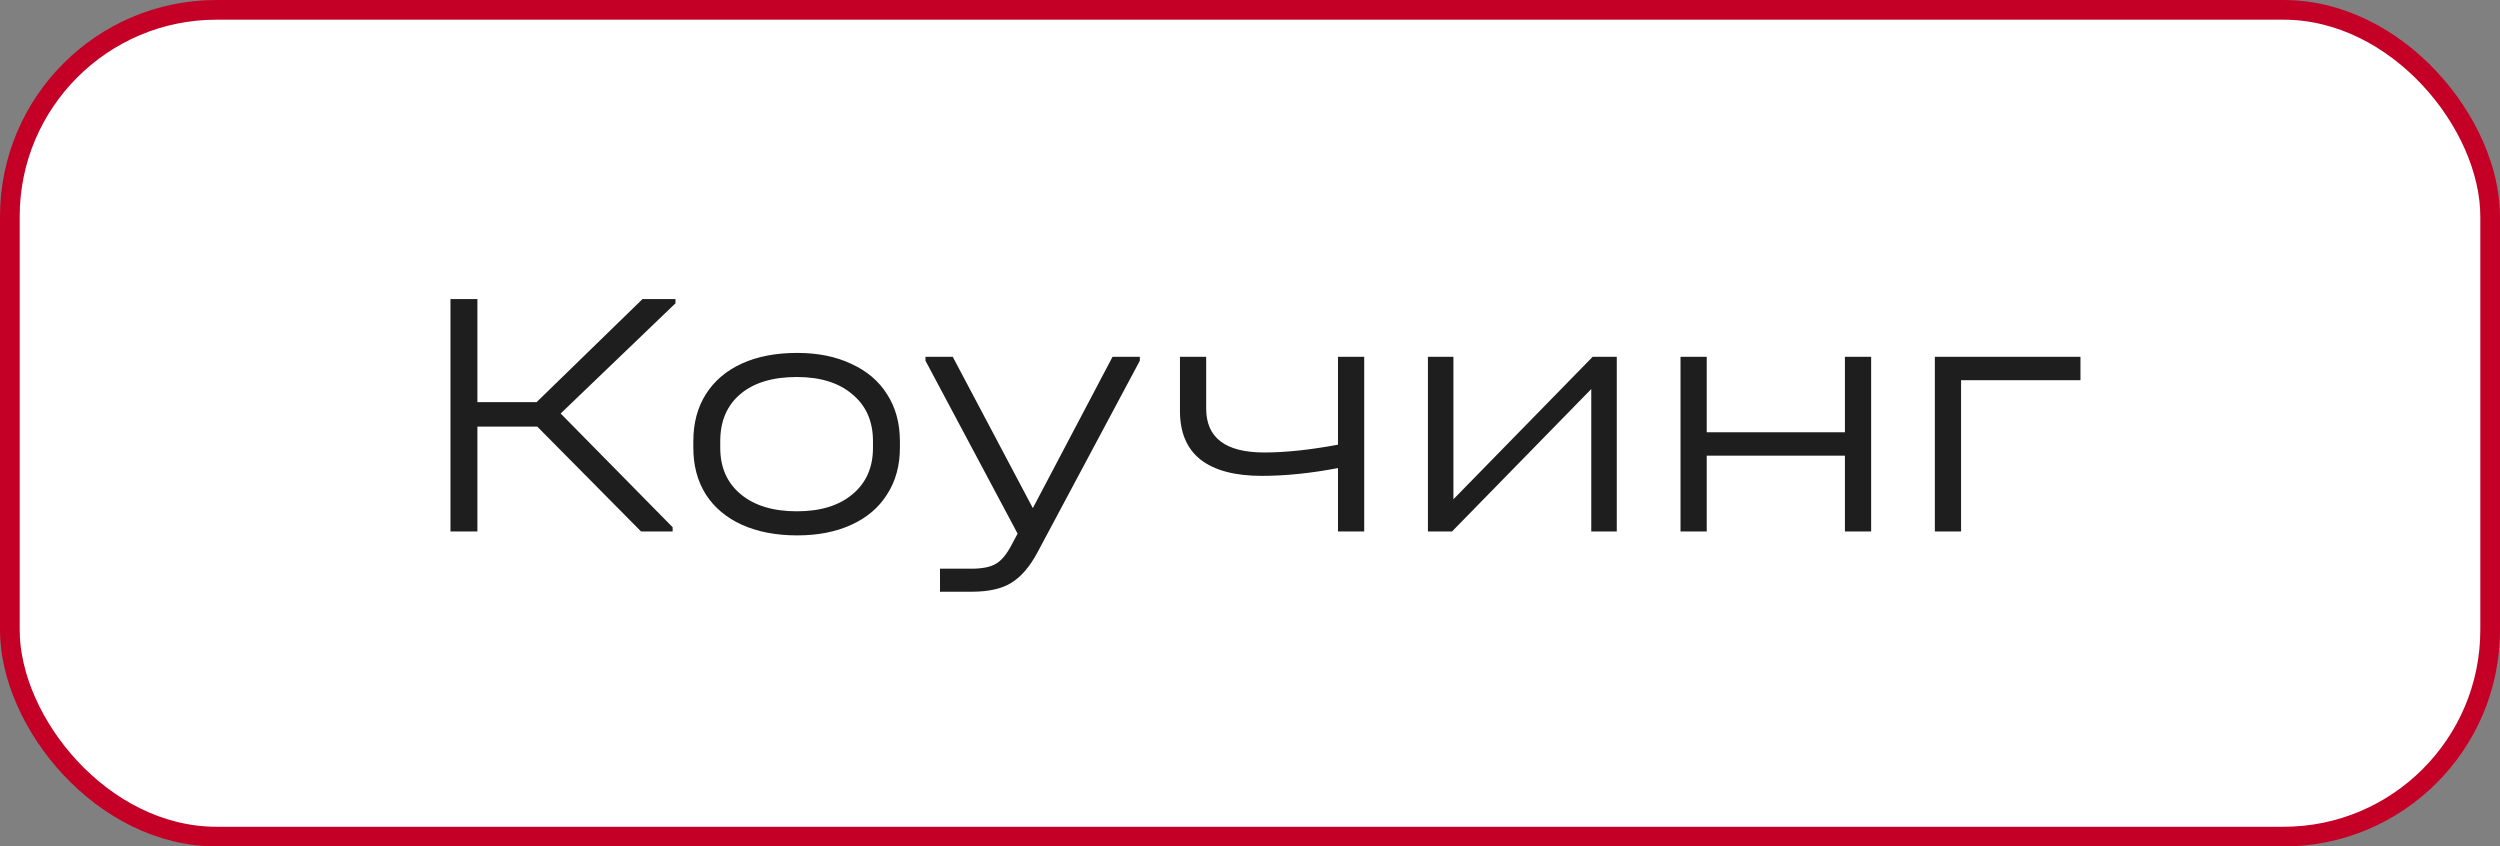
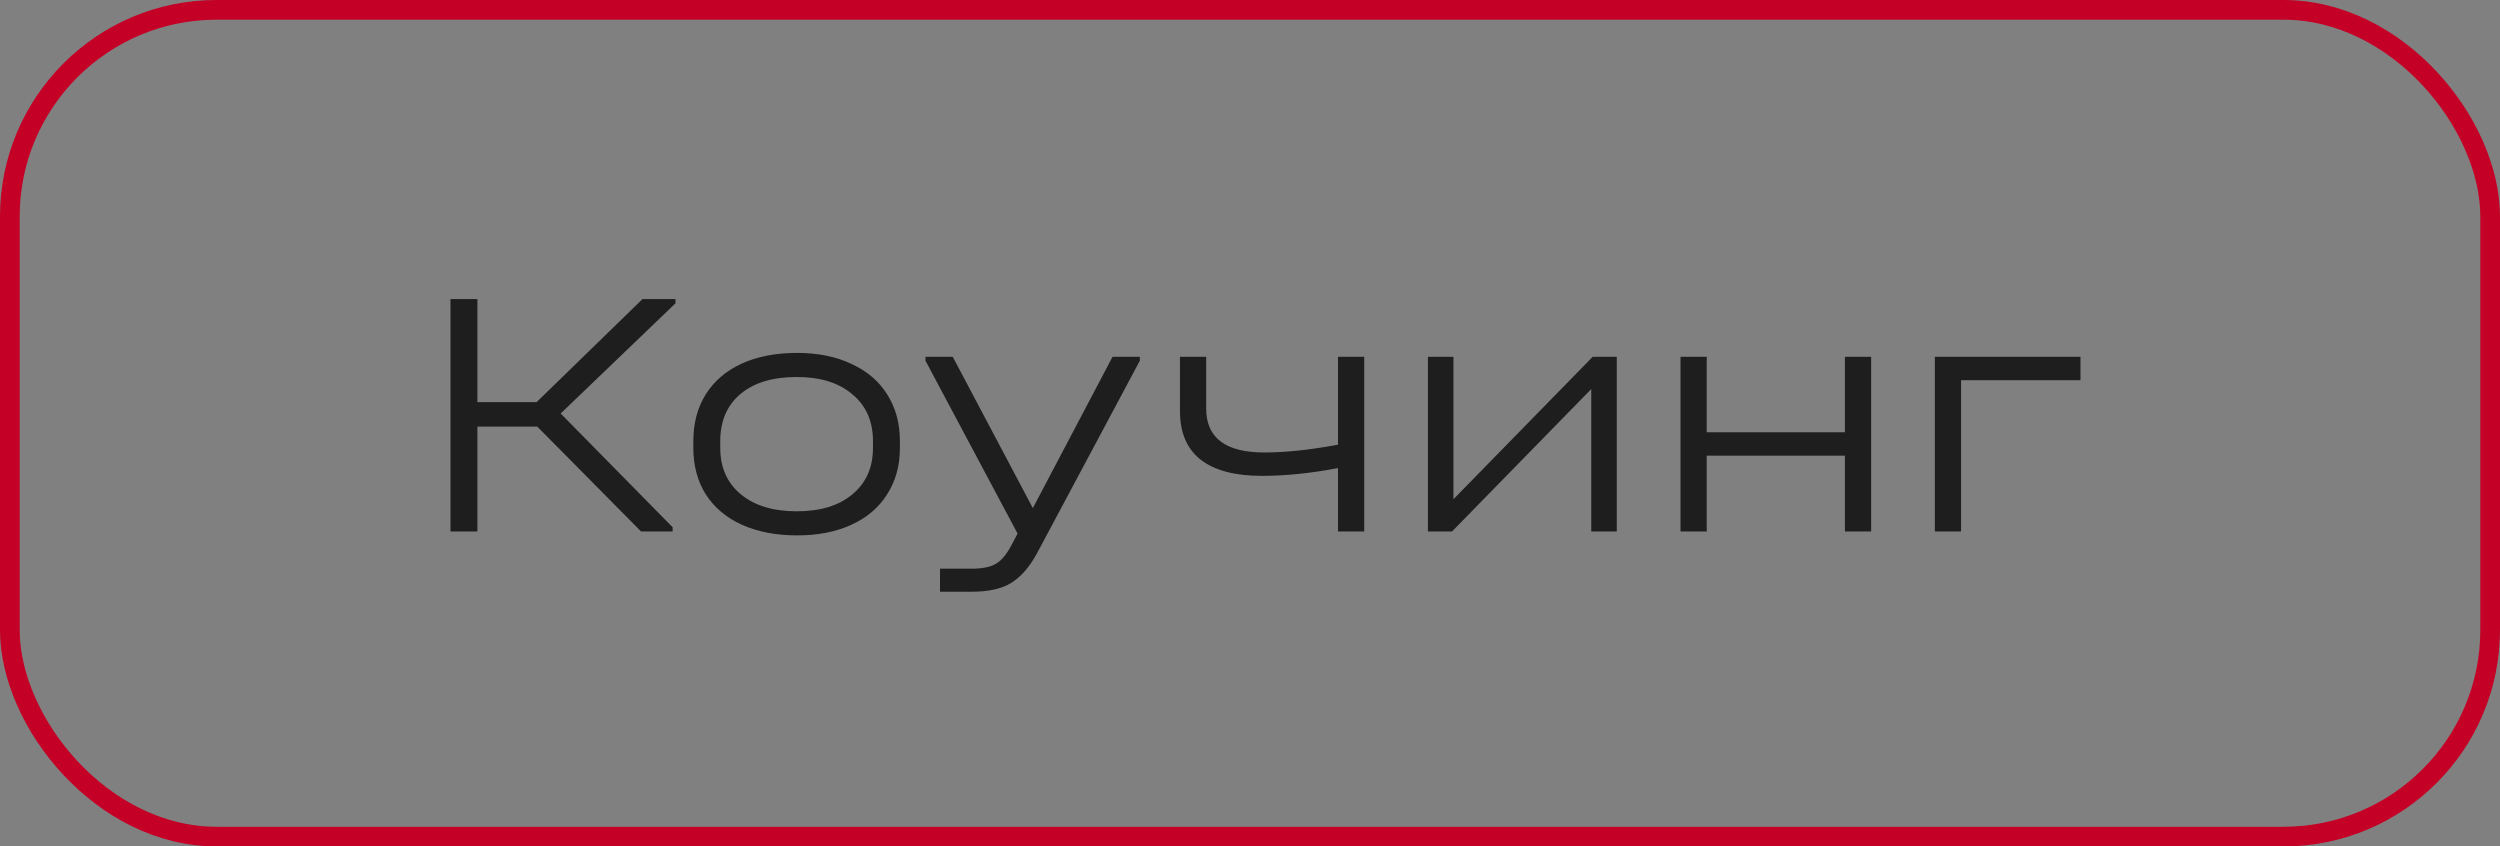
<svg xmlns="http://www.w3.org/2000/svg" width="127" height="43" viewBox="0 0 127 43" fill="none">
  <rect x="0" y="0" width="127" height="43" fill="#808080" stroke="none" />
-   <rect x="0.5" y="0.5" width="126" height="42" rx="10.5" fill="white" />
  <rect x="0.5" y="0.5" width="126" height="42" rx="10.5" stroke="#C40026" />
  <path d="M34.314 15.408L28.482 21.006L34.17 26.784V27H32.568L27.294 21.672H24.252V27H22.884V15.192H24.252V20.43H27.258L32.64 15.192H34.314V15.408ZM40.495 27.198C39.427 27.198 38.491 27.018 37.687 26.658C36.895 26.298 36.283 25.782 35.851 25.11C35.431 24.438 35.221 23.652 35.221 22.752V22.41C35.221 21.498 35.431 20.706 35.851 20.034C36.283 19.35 36.895 18.828 37.687 18.468C38.479 18.108 39.415 17.928 40.495 17.928C41.551 17.928 42.469 18.114 43.249 18.486C44.041 18.846 44.647 19.362 45.067 20.034C45.499 20.706 45.715 21.498 45.715 22.41V22.752C45.715 23.652 45.499 24.438 45.067 25.11C44.647 25.782 44.041 26.298 43.249 26.658C42.469 27.018 41.551 27.198 40.495 27.198ZM40.477 25.974C41.677 25.974 42.619 25.686 43.303 25.11C43.999 24.534 44.347 23.748 44.347 22.752V22.41C44.347 21.402 43.999 20.61 43.303 20.034C42.619 19.446 41.677 19.152 40.477 19.152C39.253 19.152 38.299 19.44 37.615 20.016C36.931 20.592 36.589 21.39 36.589 22.41V22.752C36.589 23.748 36.937 24.534 37.633 25.11C38.329 25.686 39.277 25.974 40.477 25.974ZM57.904 18.126V18.324L52.684 28.098C52.3 28.806 51.861 29.31 51.37 29.61C50.889 29.91 50.218 30.06 49.353 30.06H47.752V28.89H49.336C49.9 28.89 50.319 28.806 50.596 28.638C50.883 28.47 51.154 28.14 51.406 27.648L51.694 27.108L47.014 18.324V18.126H48.4L52.468 25.812L56.517 18.126H57.904ZM69.302 18.126V27H67.97V23.778C66.59 24.042 65.3 24.174 64.1 24.174C62.732 24.174 61.694 23.898 60.986 23.346C60.29 22.794 59.942 21.972 59.942 20.88V18.126H61.274V20.754C61.274 22.242 62.258 22.986 64.226 22.986C65.306 22.986 66.554 22.854 67.97 22.59V18.126H69.302ZM73.834 18.126V25.362L80.908 18.126H82.132V27H80.836V19.764L73.762 27H72.538V18.126H73.834ZM86.702 18.126V21.96H93.722V18.126H95.054V27H93.722V23.148H86.702V27H85.37V18.126H86.702ZM105.688 18.126V19.314H99.622V27H98.29V18.126H105.688Z" fill="#1E1E1E" />
</svg>